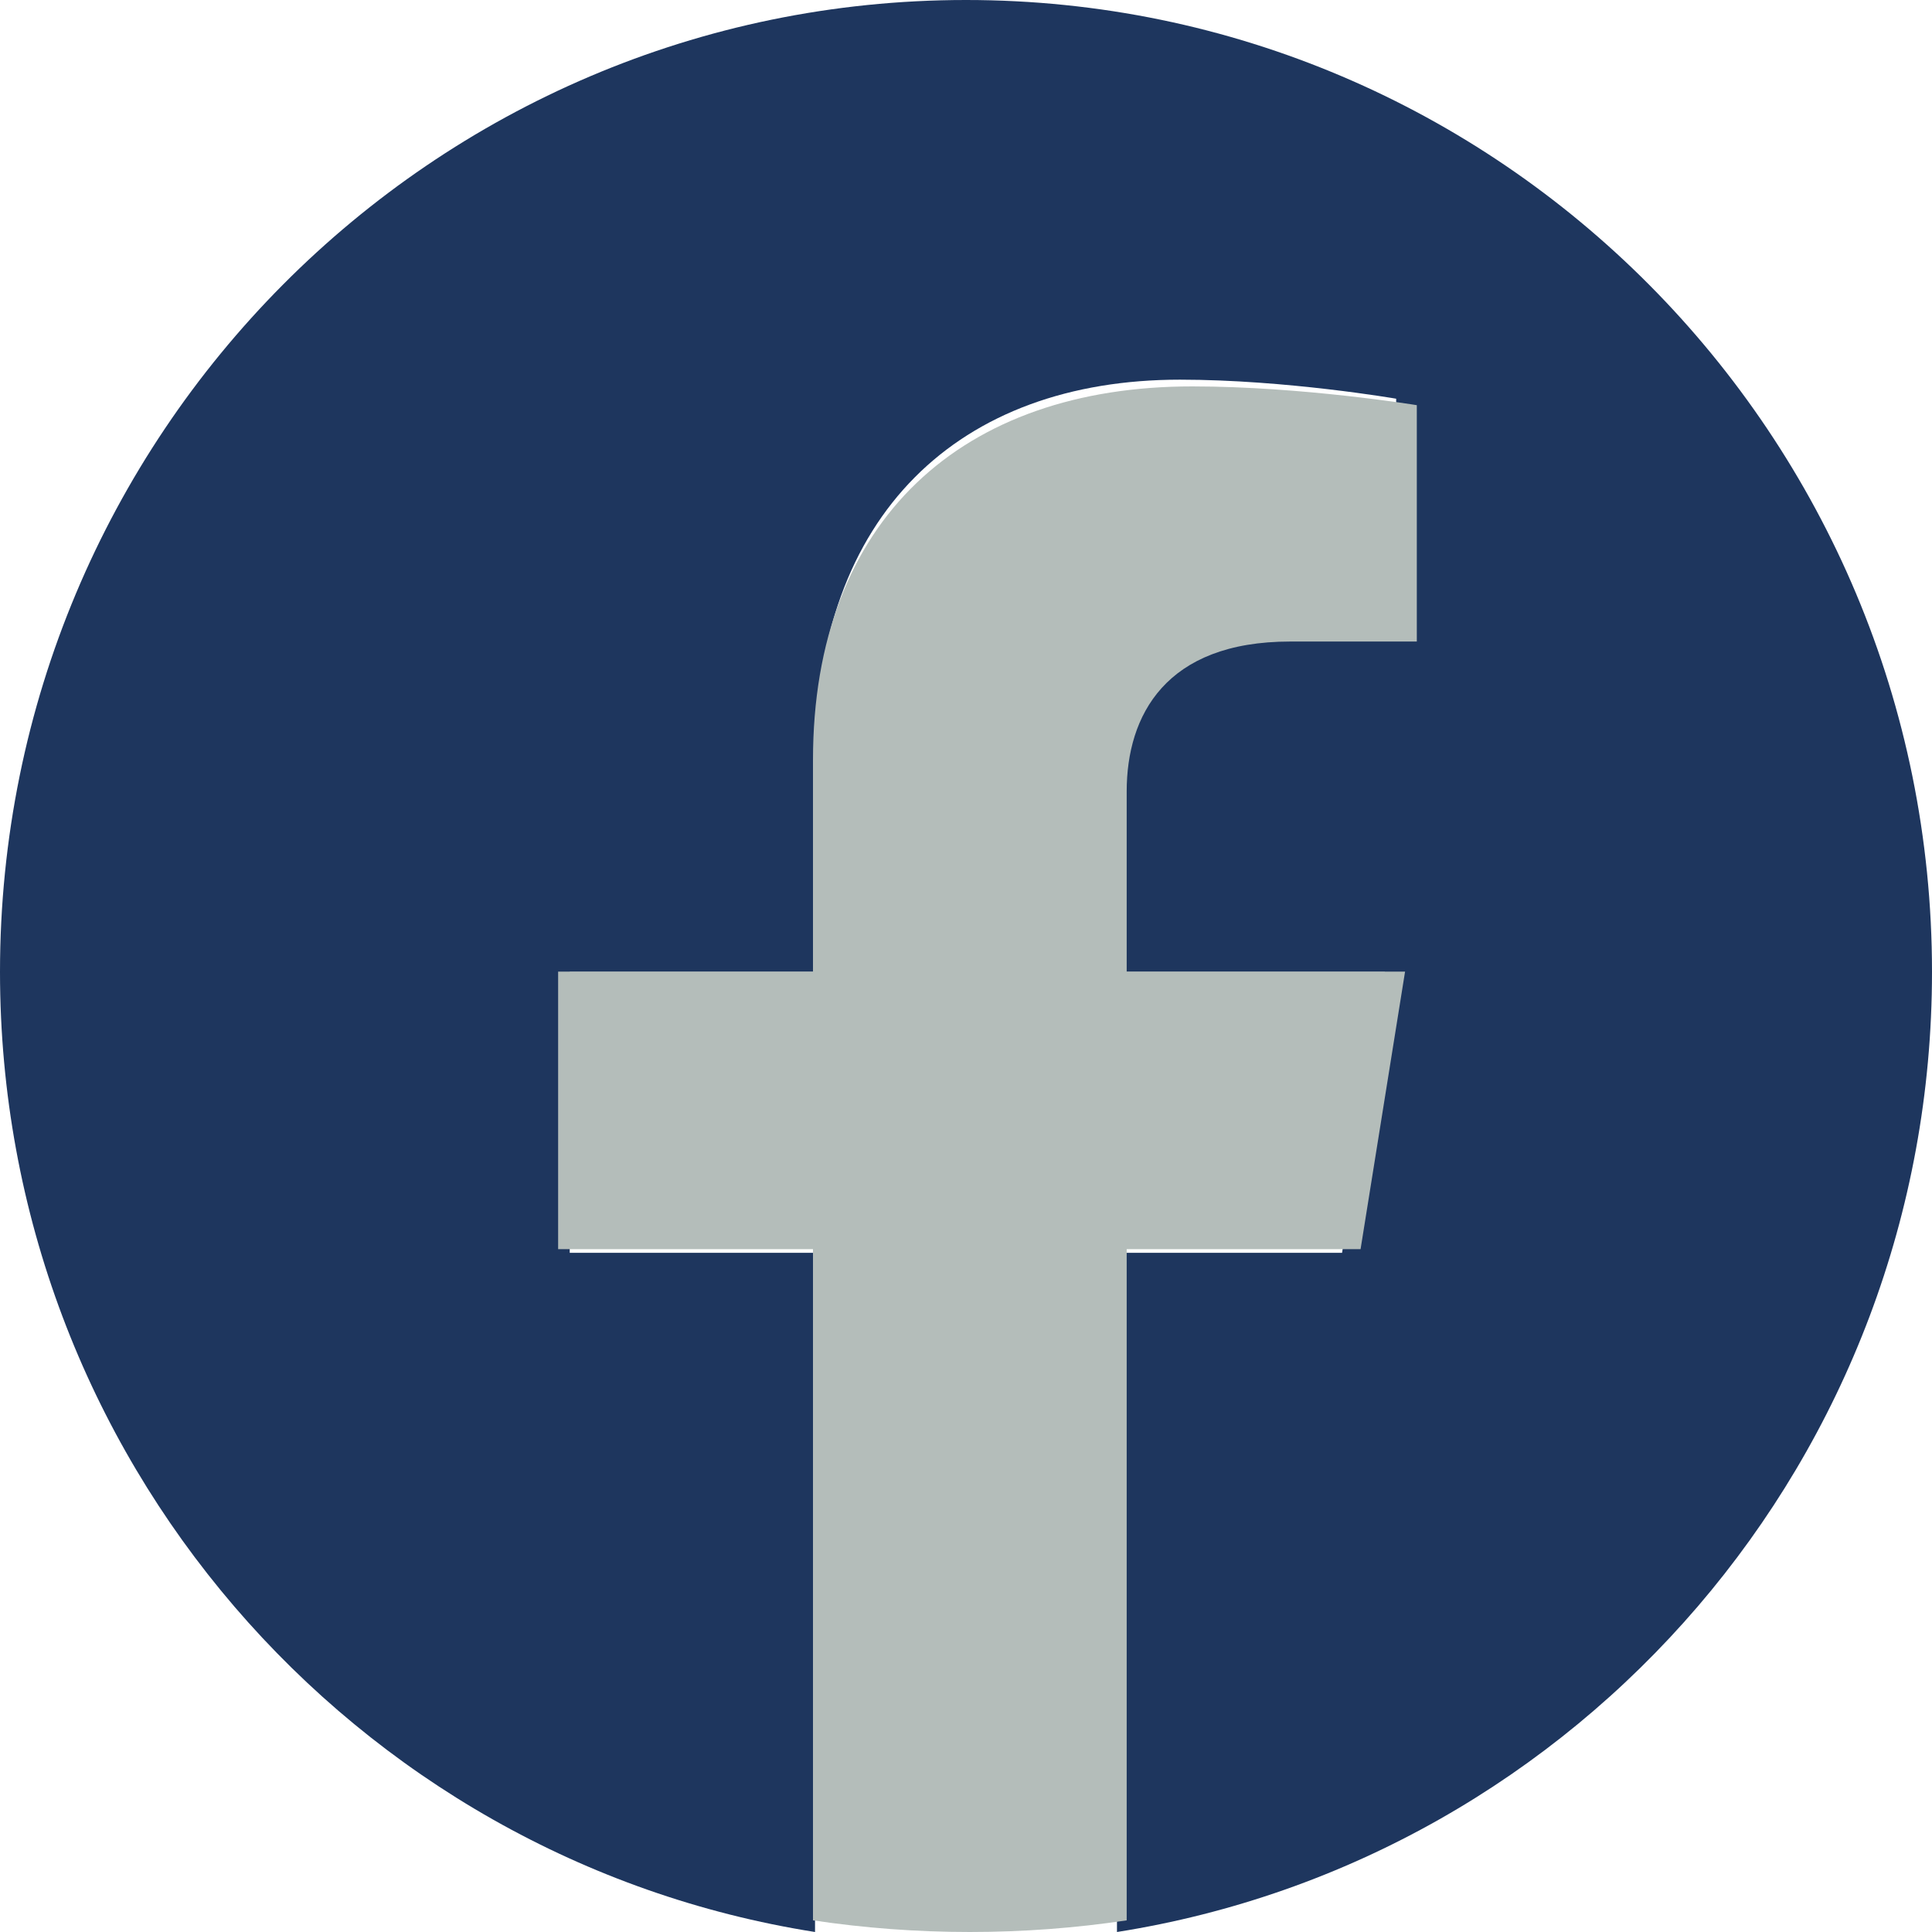
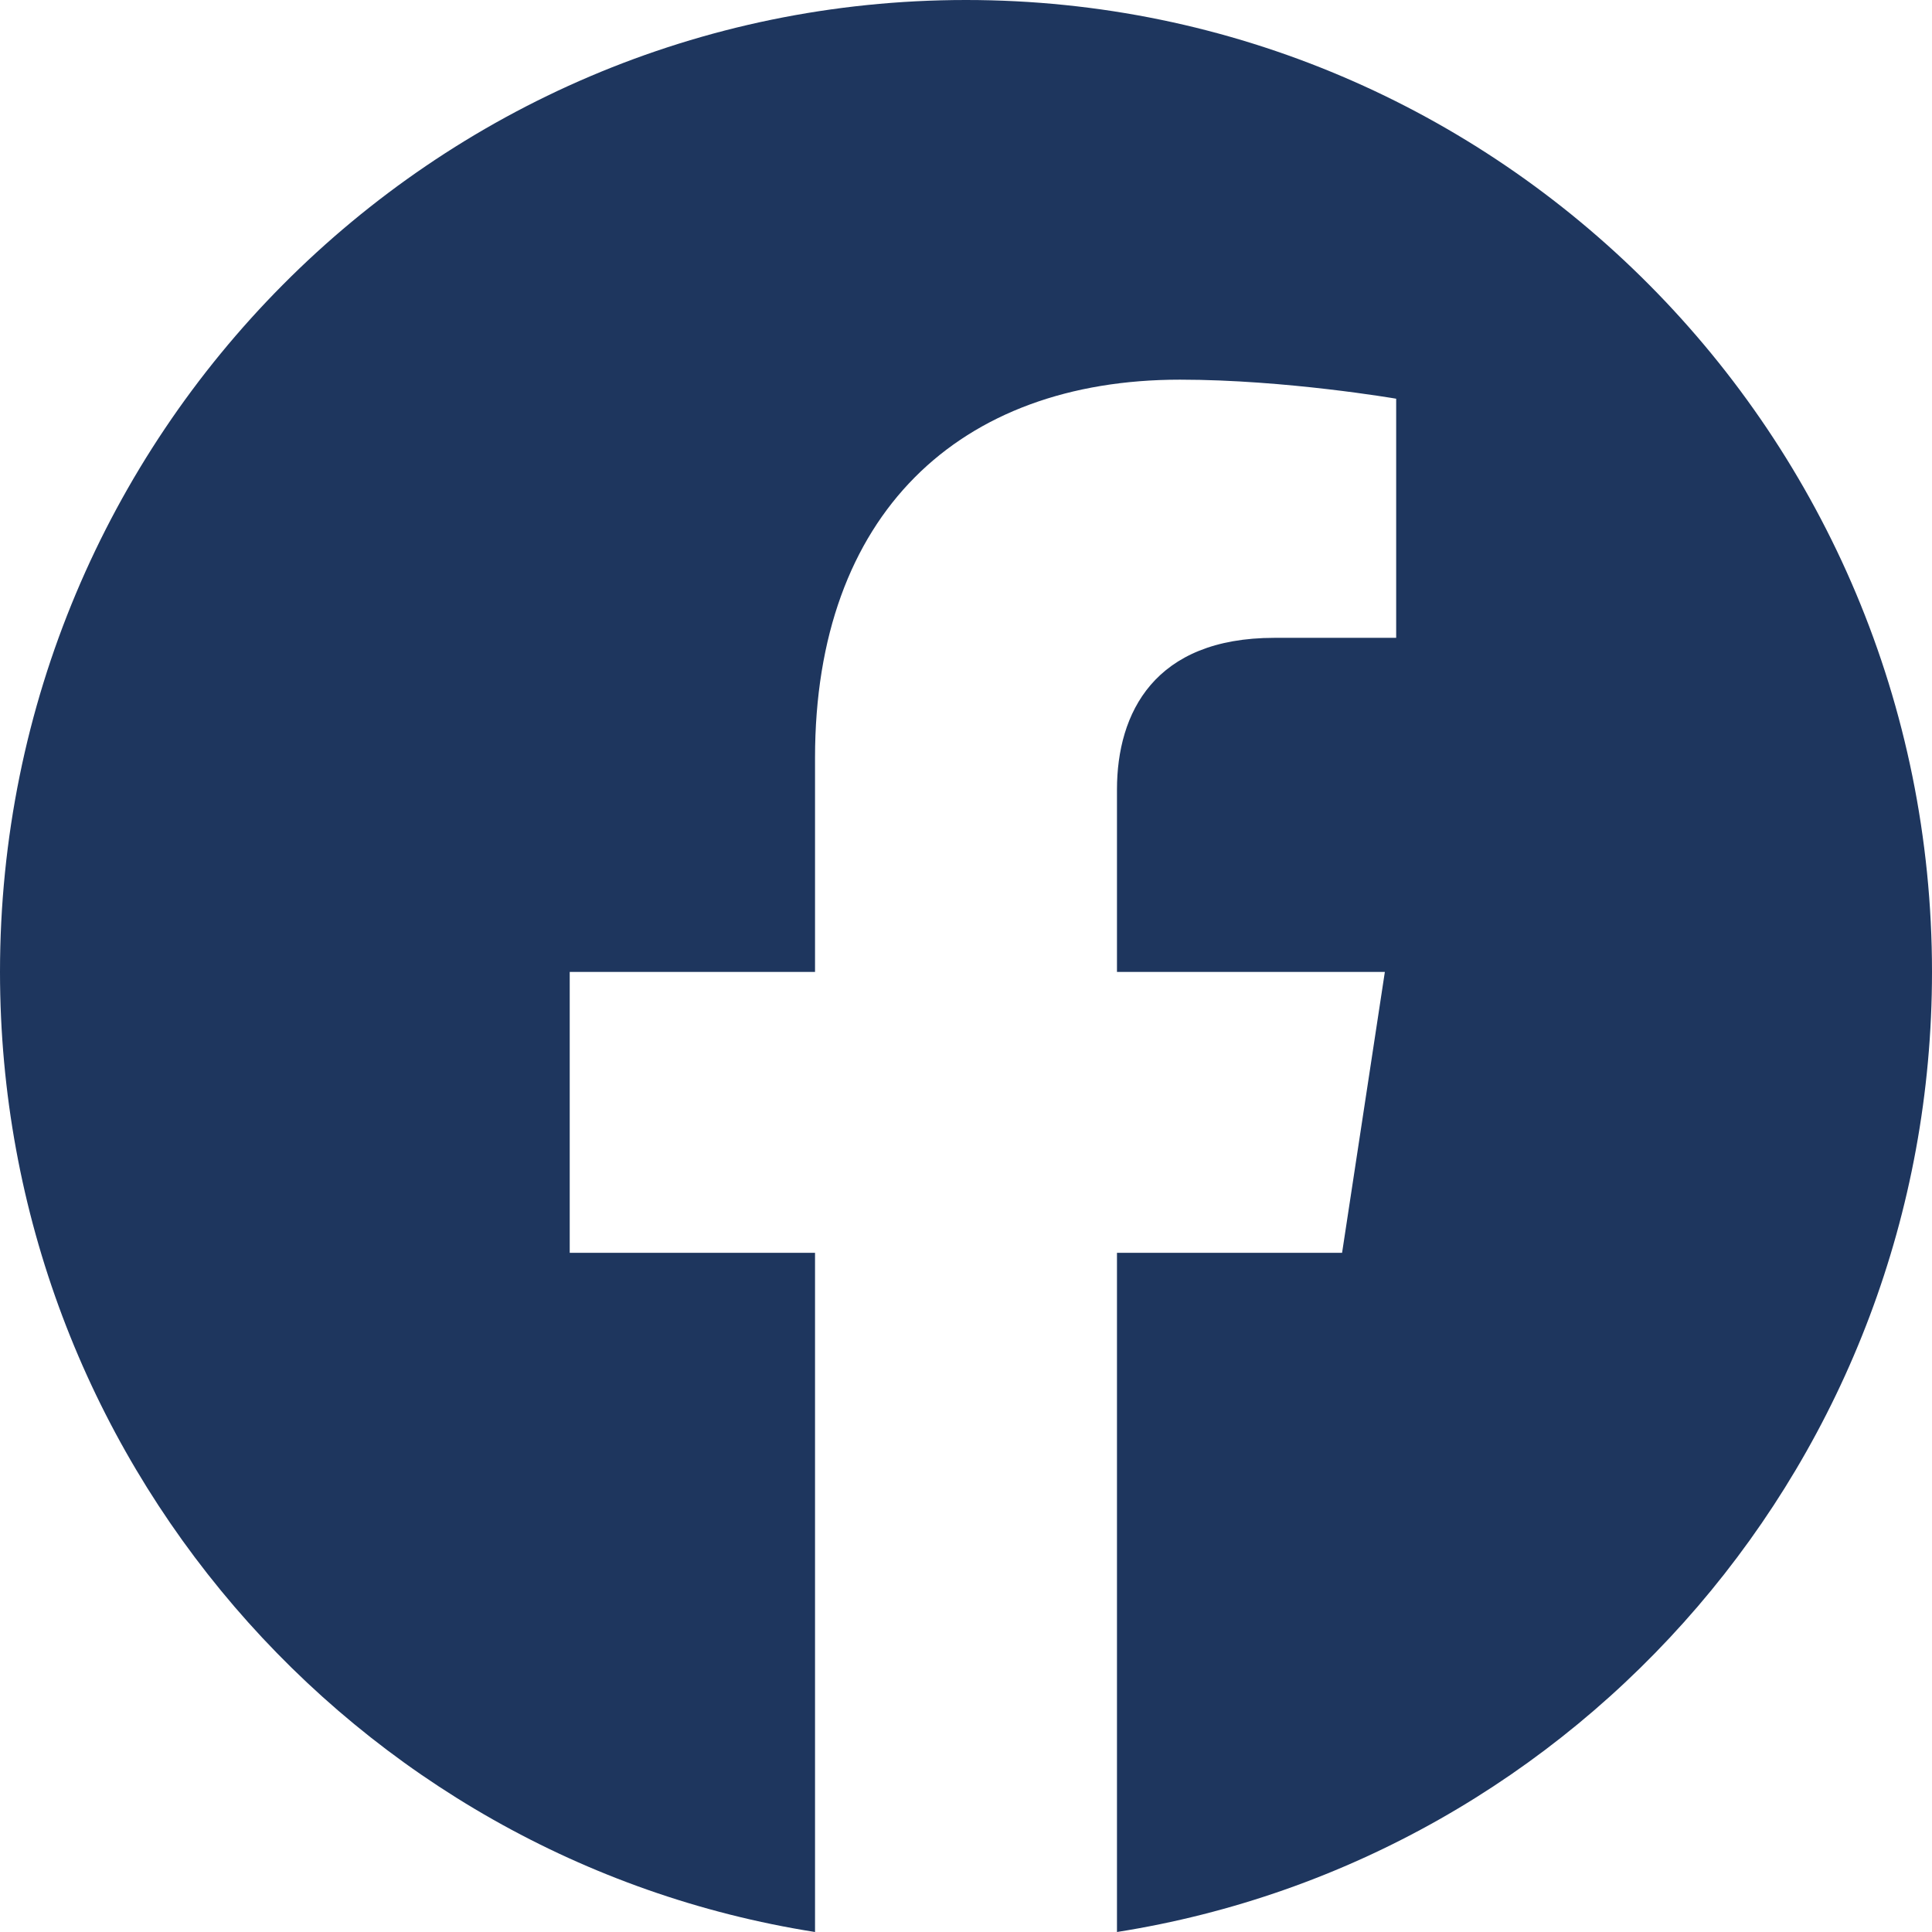
<svg xmlns="http://www.w3.org/2000/svg" width="35" height="35" viewBox="0 0 35 35" fill="none">
  <path d="M35 17.607C35 7.883 27.165 0 17.5 0C7.835 0 0 7.883 0 17.607C0 26.395 6.399 33.68 14.765 35V22.696H10.321V17.607H14.765V13.728C14.765 9.315 17.378 6.878 21.376 6.878C23.292 6.878 25.293 7.223 25.293 7.223V11.555H23.087C20.914 11.555 20.235 12.912 20.235 14.305V17.607H25.088L24.313 22.696H20.235V35C28.602 33.68 35 26.395 35 17.607Z" fill="#1E365E" />
-   <path d="M24.648 22.63L25.454 17.602H20.411V14.338C20.411 12.962 21.114 11.622 23.374 11.622H25.667V7.34C25.667 7.34 23.587 7 21.597 7C17.443 7 14.728 9.407 14.728 13.769V17.602H10.111V22.63H14.728V34.789C15.655 34.928 16.603 35 17.57 35C18.537 35 19.485 34.928 20.411 34.789V22.63H24.648Z" fill="#B4BDBA" />
</svg>